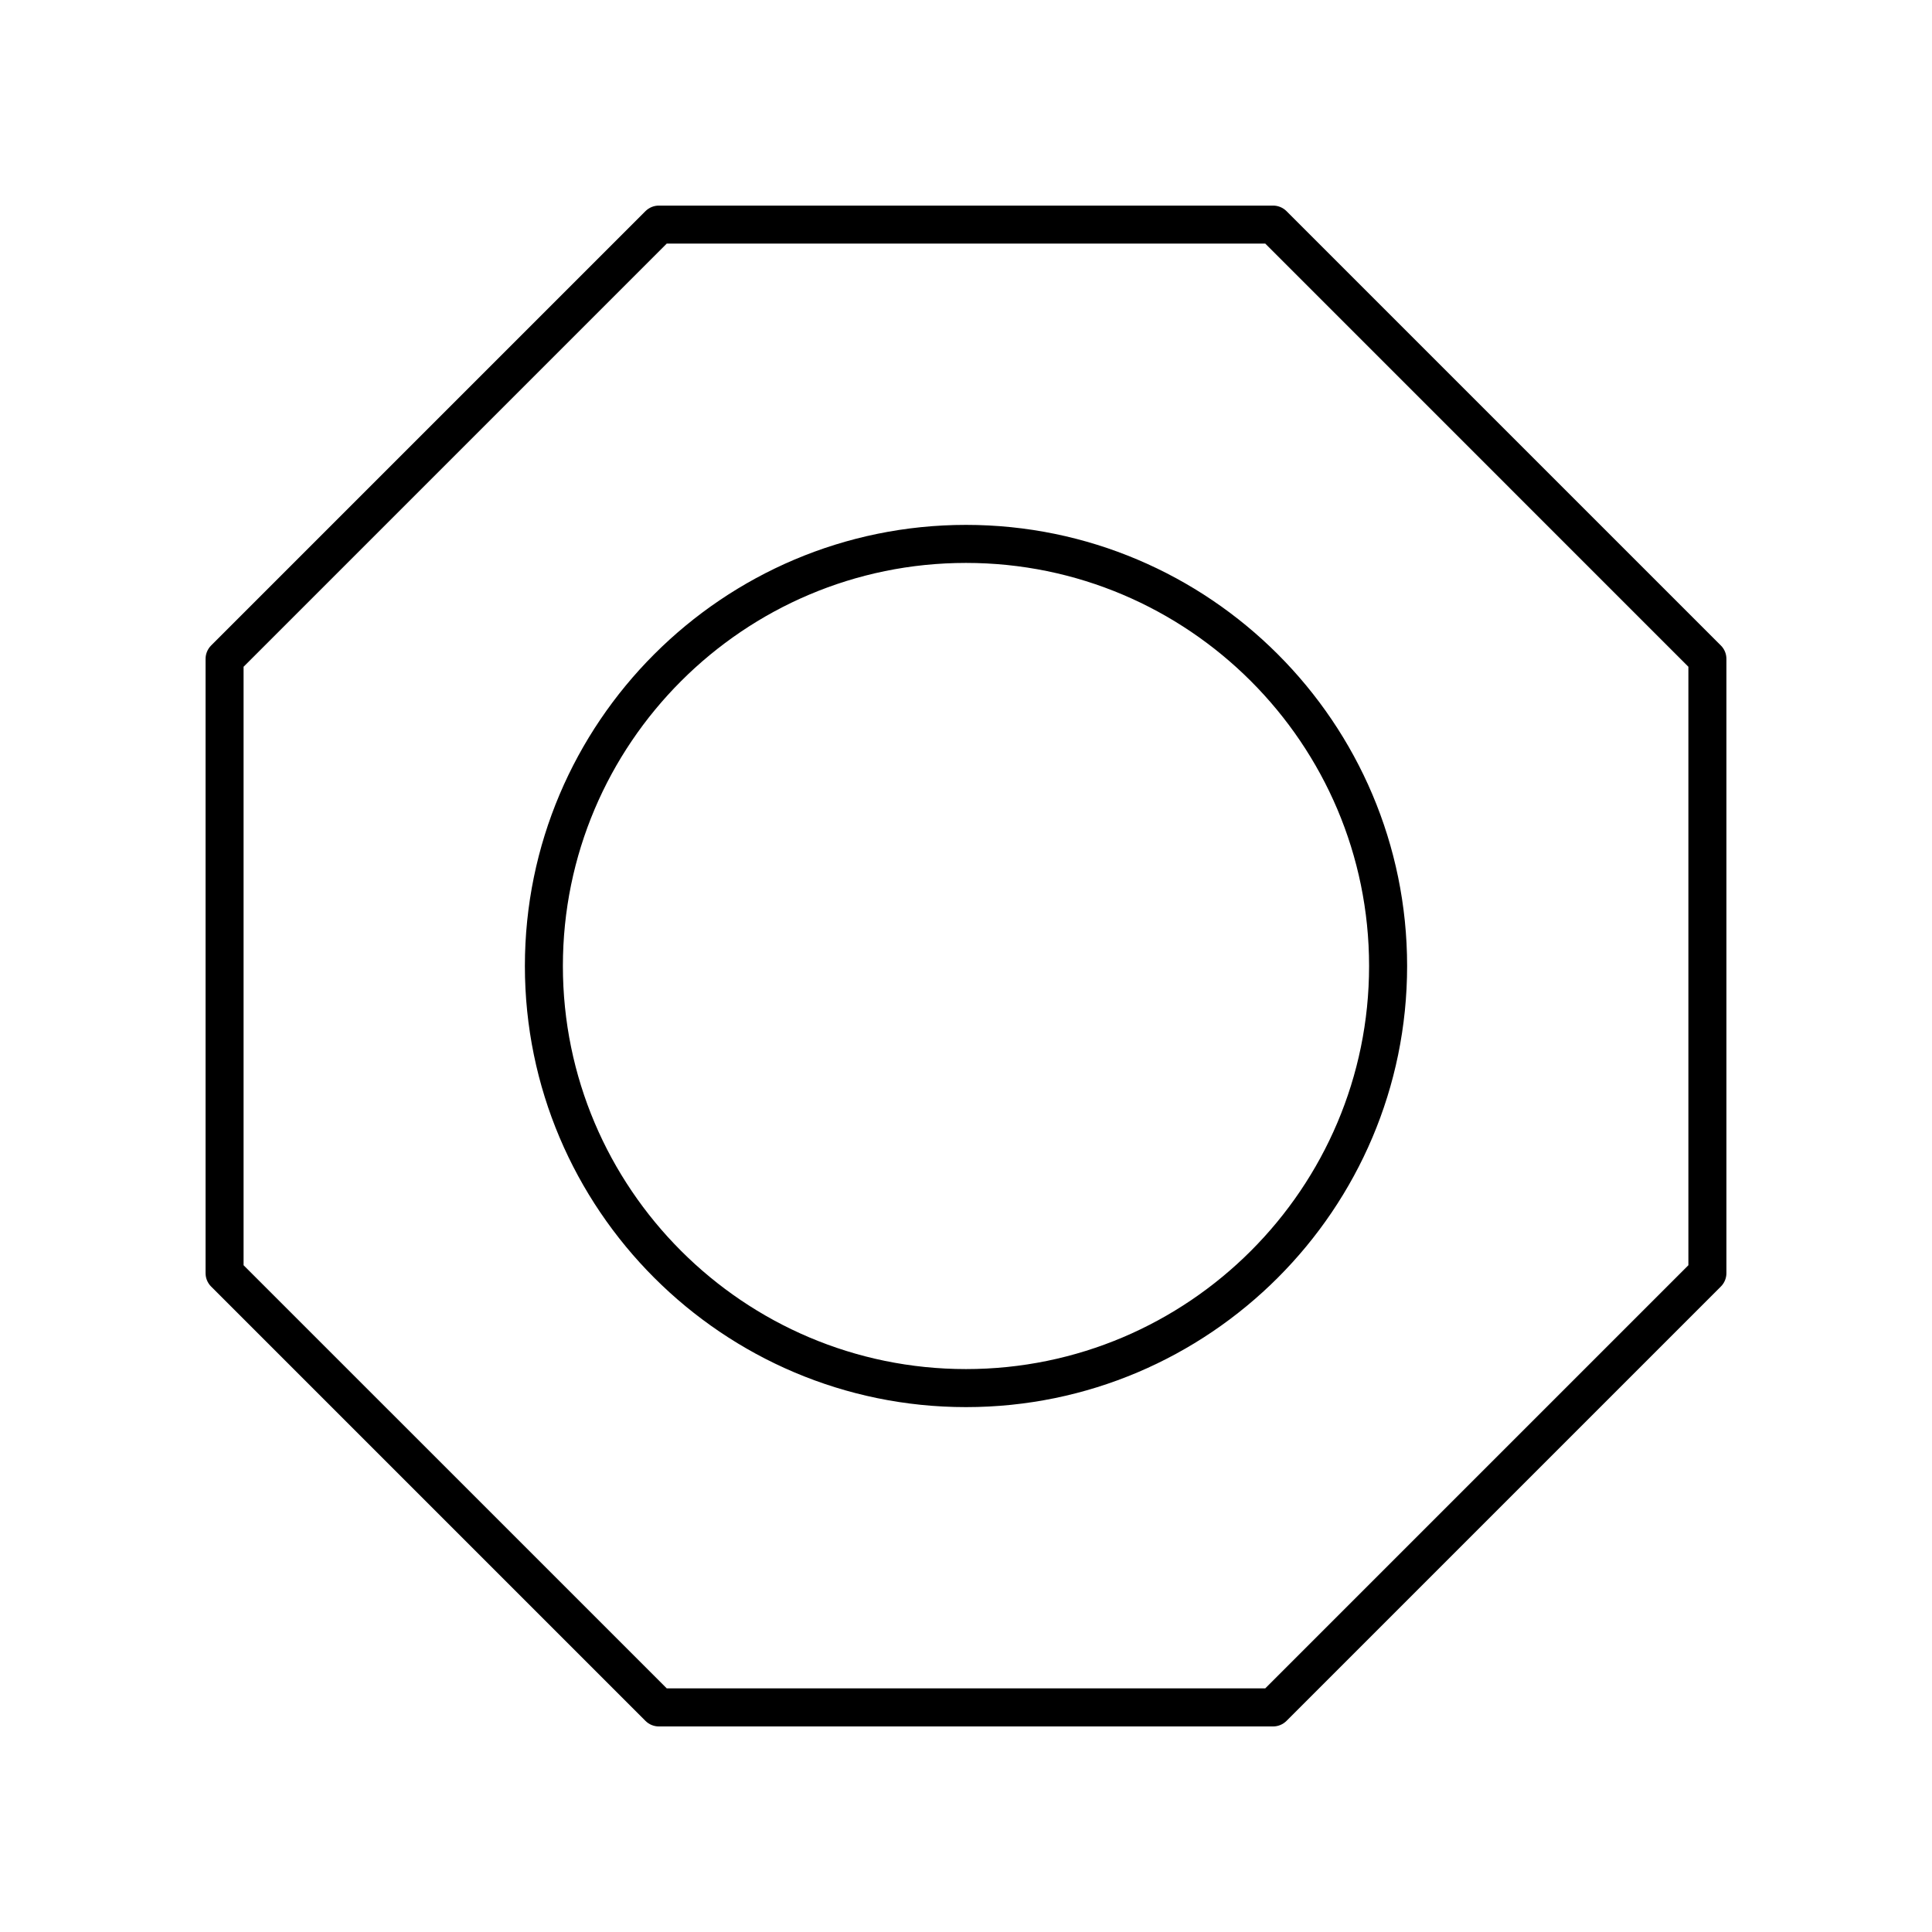
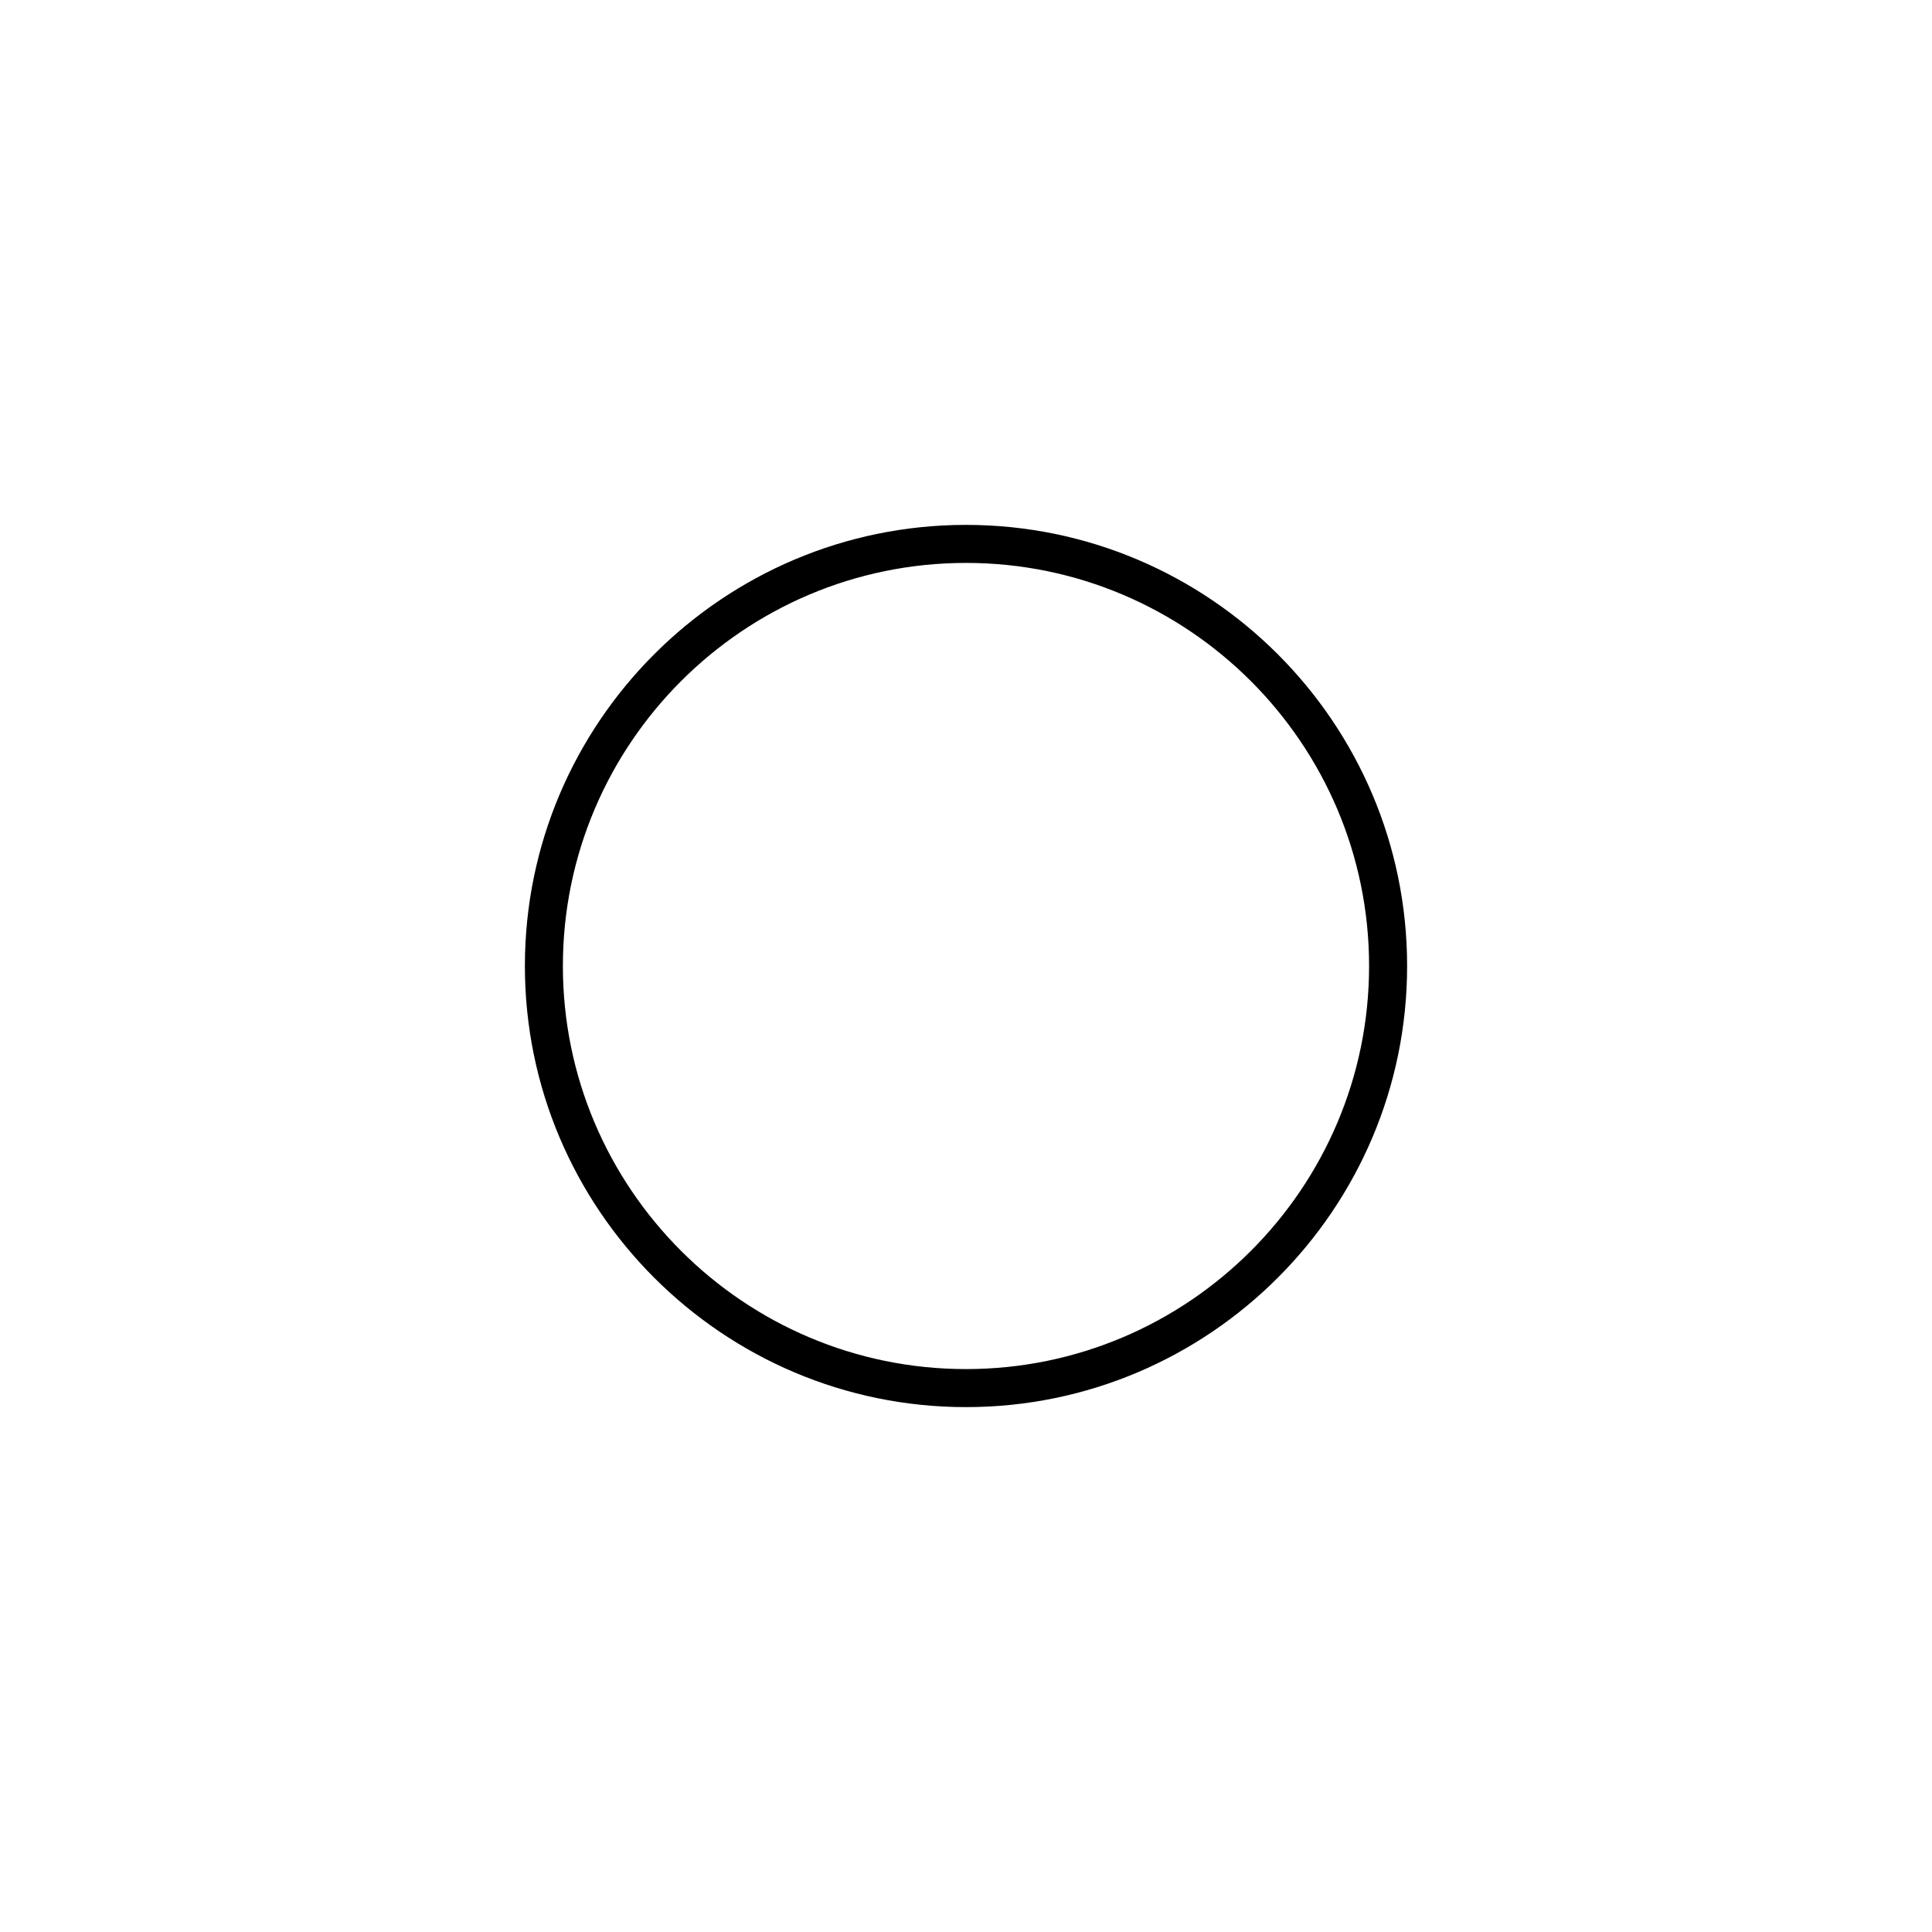
<svg xmlns="http://www.w3.org/2000/svg" fill="#000000" width="800px" height="800px" version="1.1" viewBox="144 144 512 512">
  <g>
    <path d="m516.9 400c0-64.461-52.441-116.9-116.9-116.9s-116.9 52.441-116.9 116.9c0 64.457 52.441 116.9 116.9 116.9 64.457 0 116.9-52.445 116.9-116.9zm-223.73 0c0-58.906 47.922-106.82 106.82-106.82 58.906-0.004 106.83 47.918 106.83 106.82 0 58.902-47.922 106.82-106.82 106.82-58.906 0-106.83-47.922-106.83-106.82z" />
-     <path d="m315.05 600.05c0.945 0.945 2.227 1.477 3.562 1.477h162.77c1.336 0 2.617-0.531 3.562-1.477l115.1-115.1c0.945-0.945 1.477-2.227 1.477-3.562v-162.77c0-1.336-0.531-2.617-1.477-3.562l-115.1-115.1c-0.945-0.941-2.227-1.473-3.562-1.473h-162.77c-1.336 0-2.617 0.531-3.562 1.477l-115.1 115.1c-0.941 0.945-1.473 2.227-1.473 3.562v162.77c0 1.336 0.531 2.617 1.477 3.562zm-106.5-279.35 112.15-112.15h158.6l112.14 112.15v158.6l-112.14 112.14h-158.6l-112.15-112.14z" />
  </g>
</svg>